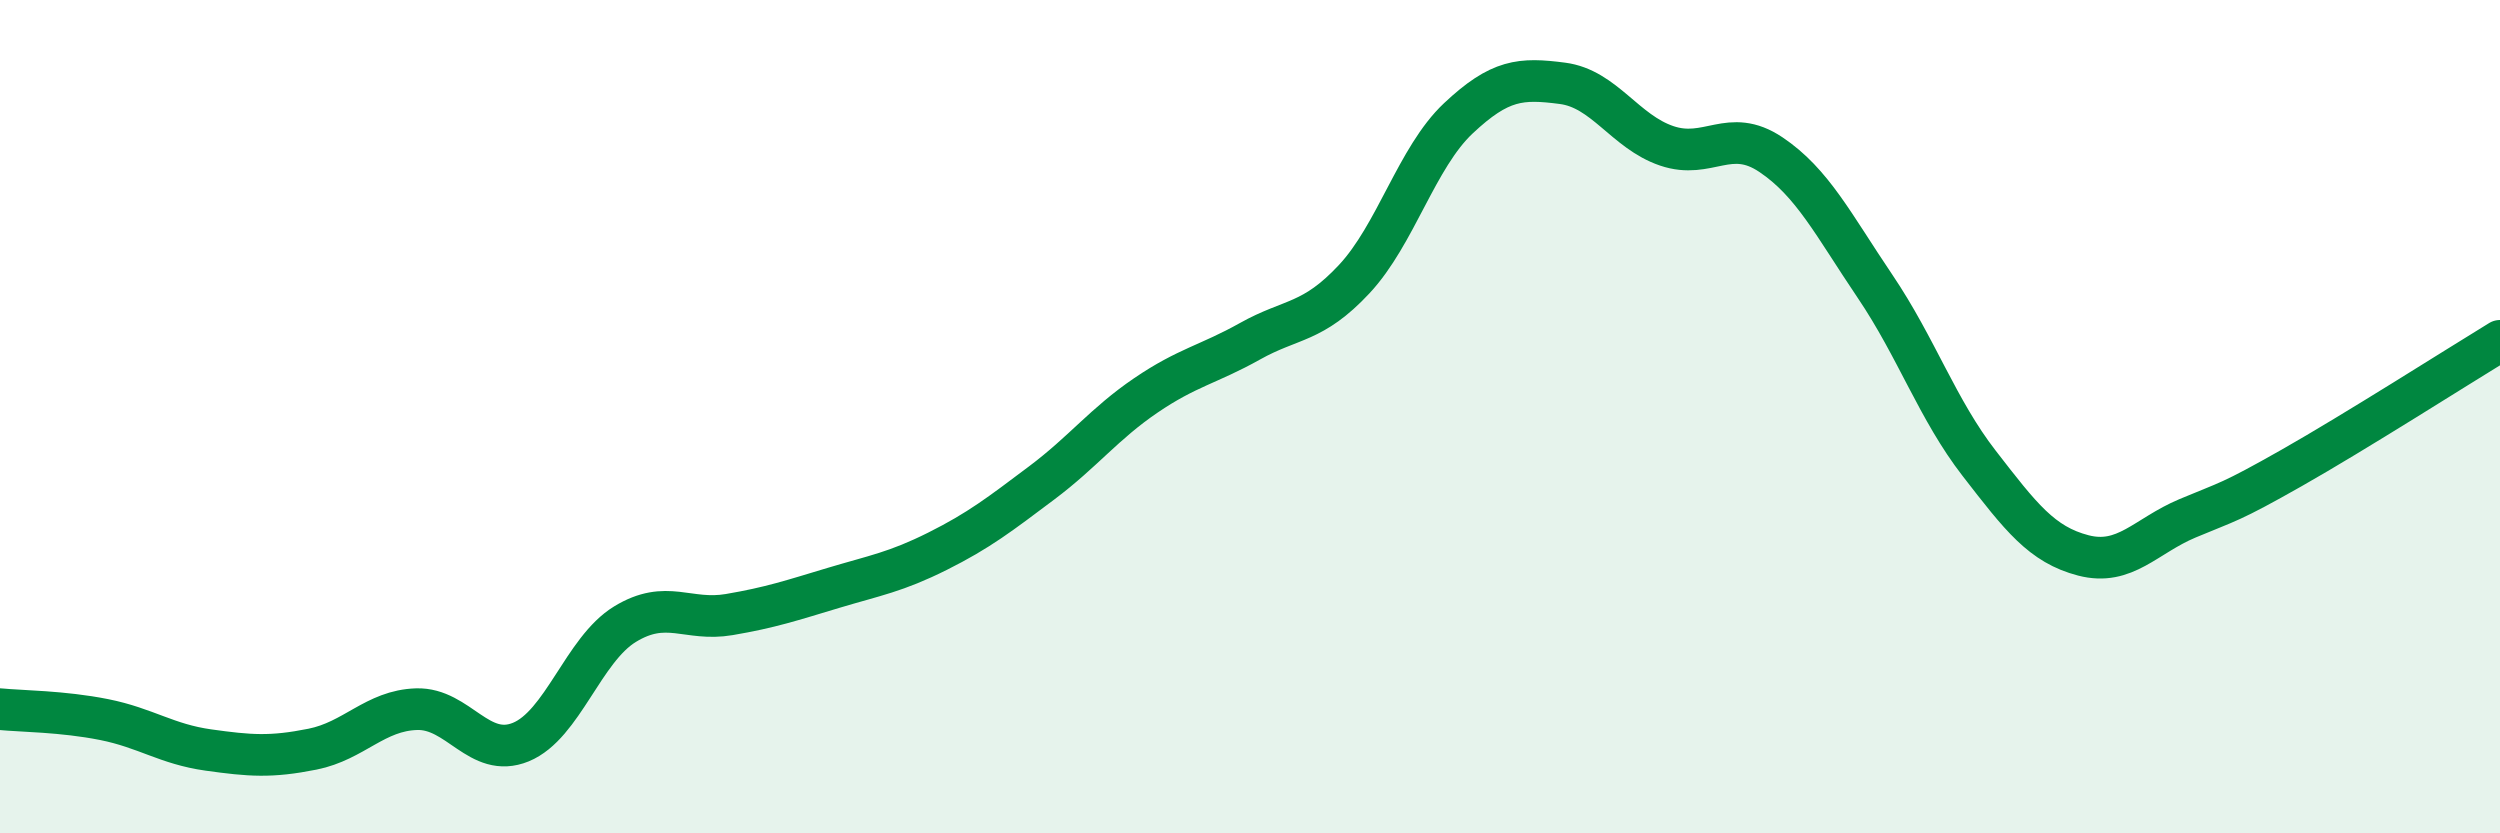
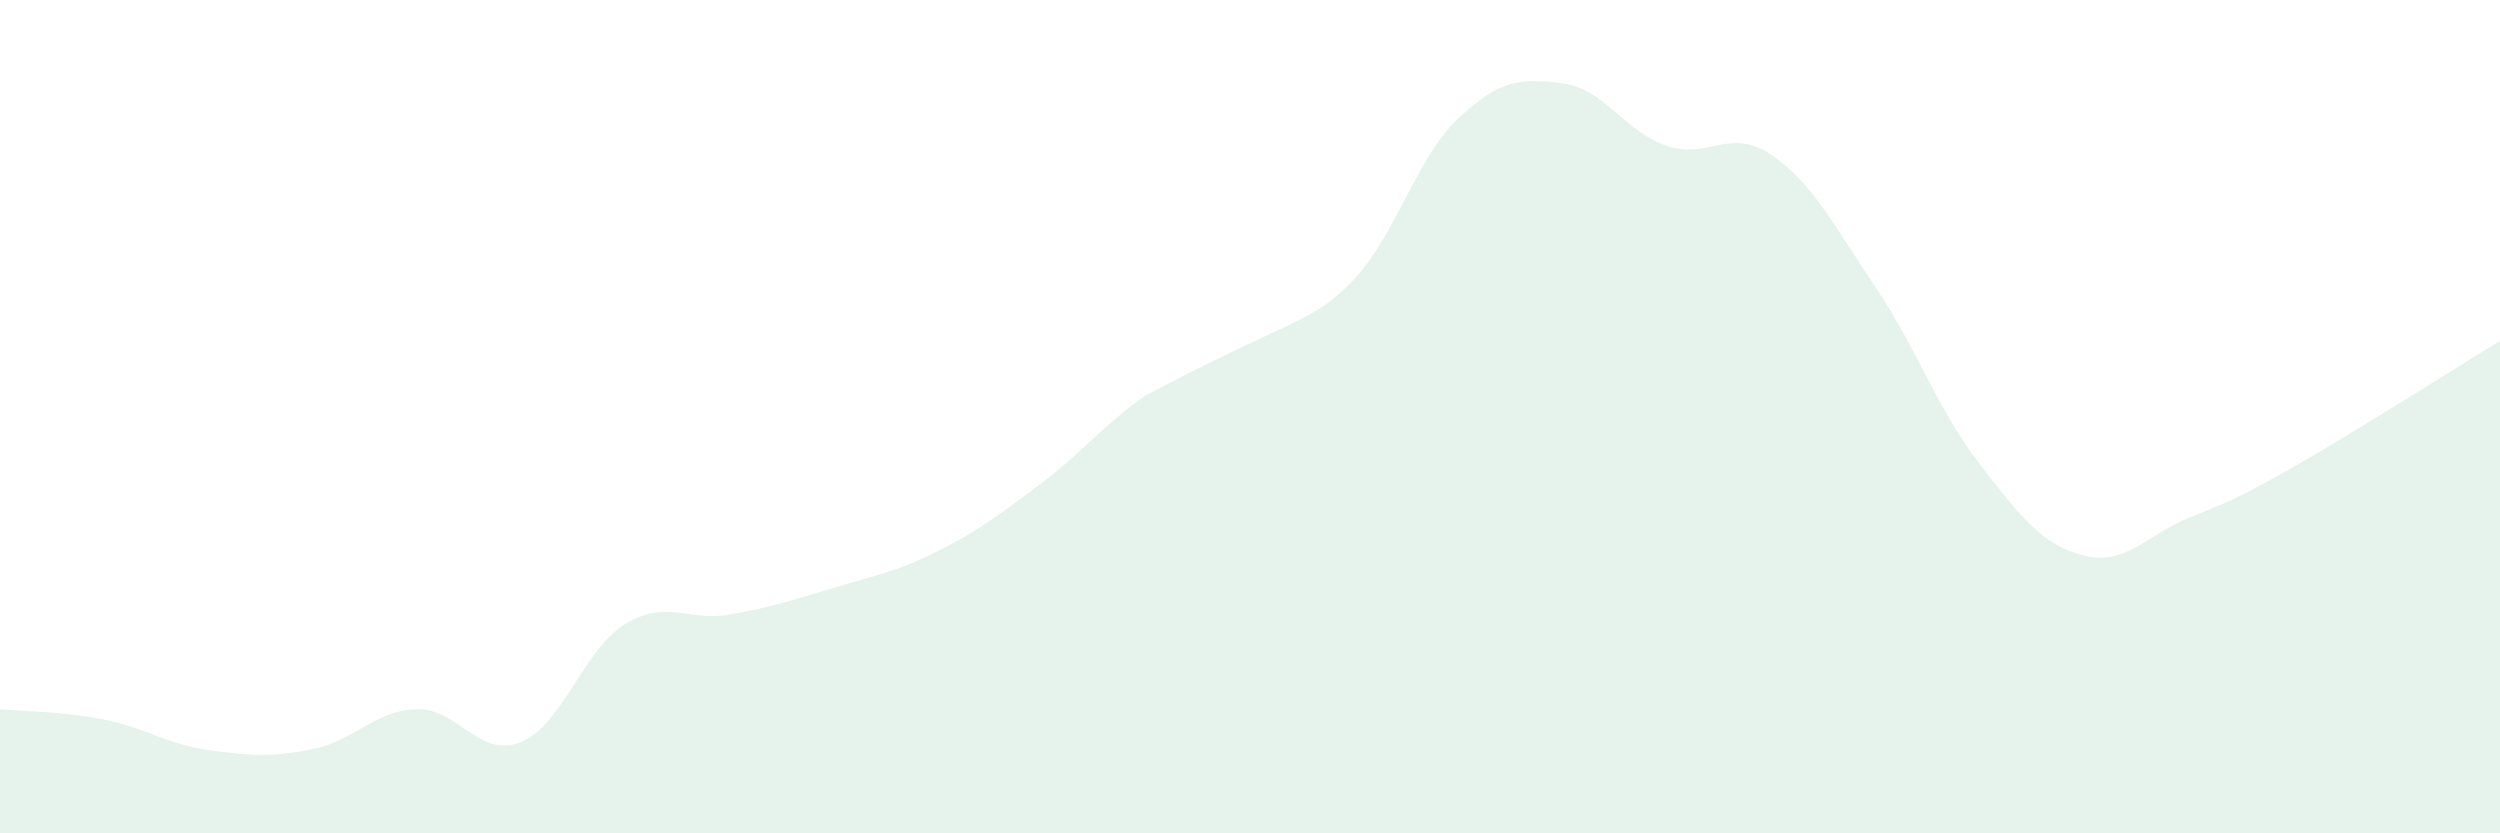
<svg xmlns="http://www.w3.org/2000/svg" width="60" height="20" viewBox="0 0 60 20">
-   <path d="M 0,17.02 C 0.5,17.07 1.5,17.07 2.5,17.27 C 3.5,17.47 4,17.86 5,18 C 6,18.14 6.5,18.18 7.5,17.98 C 8.5,17.78 9,17.05 10,17.02 C 11,16.99 11.5,18.22 12.5,17.81 C 13.5,17.4 14,15.59 15,14.98 C 16,14.37 16.5,14.92 17.5,14.75 C 18.5,14.58 19,14.41 20,14.11 C 21,13.81 21.5,13.73 22.5,13.23 C 23.5,12.73 24,12.34 25,11.59 C 26,10.84 26.5,10.17 27.5,9.49 C 28.5,8.81 29,8.75 30,8.19 C 31,7.63 31.5,7.77 32.5,6.7 C 33.5,5.63 34,3.78 35,2.84 C 36,1.9 36.5,1.87 37.5,2 C 38.5,2.13 39,3.16 40,3.5 C 41,3.84 41.5,3.04 42.5,3.71 C 43.5,4.38 44,5.39 45,6.87 C 46,8.35 46.5,9.83 47.5,11.12 C 48.5,12.41 49,13.07 50,13.33 C 51,13.59 51.5,12.86 52.5,12.44 C 53.5,12.02 53.5,12.08 55,11.23 C 56.5,10.38 59,8.79 60,8.18L60 20L0 20Z" fill="#008740" opacity="0.1" stroke-linecap="round" stroke-linejoin="round" />
-   <path d="M 0,17.02 C 0.5,17.07 1.5,17.07 2.5,17.27 C 3.5,17.47 4,17.86 5,18 C 6,18.14 6.5,18.18 7.5,17.98 C 8.5,17.78 9,17.05 10,17.02 C 11,16.99 11.5,18.22 12.5,17.81 C 13.5,17.4 14,15.59 15,14.98 C 16,14.37 16.5,14.92 17.5,14.75 C 18.5,14.58 19,14.41 20,14.11 C 21,13.81 21.5,13.73 22.5,13.23 C 23.5,12.73 24,12.34 25,11.59 C 26,10.84 26.5,10.17 27.5,9.49 C 28.5,8.81 29,8.75 30,8.19 C 31,7.63 31.5,7.77 32.5,6.7 C 33.5,5.63 34,3.78 35,2.84 C 36,1.9 36.5,1.87 37.5,2 C 38.5,2.13 39,3.16 40,3.5 C 41,3.84 41.5,3.04 42.5,3.71 C 43.5,4.38 44,5.39 45,6.87 C 46,8.35 46.5,9.83 47.5,11.12 C 48.5,12.41 49,13.07 50,13.33 C 51,13.59 51.5,12.86 52.5,12.44 C 53.5,12.02 53.5,12.08 55,11.23 C 56.5,10.38 59,8.79 60,8.18" stroke="#008740" stroke-width="1" fill="none" stroke-linecap="round" stroke-linejoin="round" />
+   <path d="M 0,17.02 C 0.5,17.07 1.5,17.07 2.5,17.27 C 3.5,17.47 4,17.86 5,18 C 6,18.14 6.5,18.18 7.5,17.98 C 8.5,17.78 9,17.05 10,17.02 C 11,16.99 11.5,18.22 12.5,17.81 C 13.5,17.4 14,15.59 15,14.98 C 16,14.37 16.5,14.92 17.5,14.75 C 18.5,14.58 19,14.41 20,14.11 C 21,13.81 21.5,13.73 22.5,13.23 C 23.5,12.73 24,12.34 25,11.59 C 26,10.84 26.5,10.17 27.5,9.49 C 31,7.63 31.5,7.77 32.5,6.7 C 33.5,5.63 34,3.78 35,2.84 C 36,1.9 36.5,1.87 37.5,2 C 38.5,2.13 39,3.16 40,3.5 C 41,3.84 41.5,3.04 42.5,3.71 C 43.5,4.38 44,5.39 45,6.87 C 46,8.35 46.5,9.83 47.5,11.12 C 48.5,12.41 49,13.07 50,13.33 C 51,13.59 51.5,12.86 52.5,12.44 C 53.5,12.02 53.5,12.08 55,11.23 C 56.5,10.38 59,8.79 60,8.18L60 20L0 20Z" fill="#008740" opacity="0.1" stroke-linecap="round" stroke-linejoin="round" />
</svg>